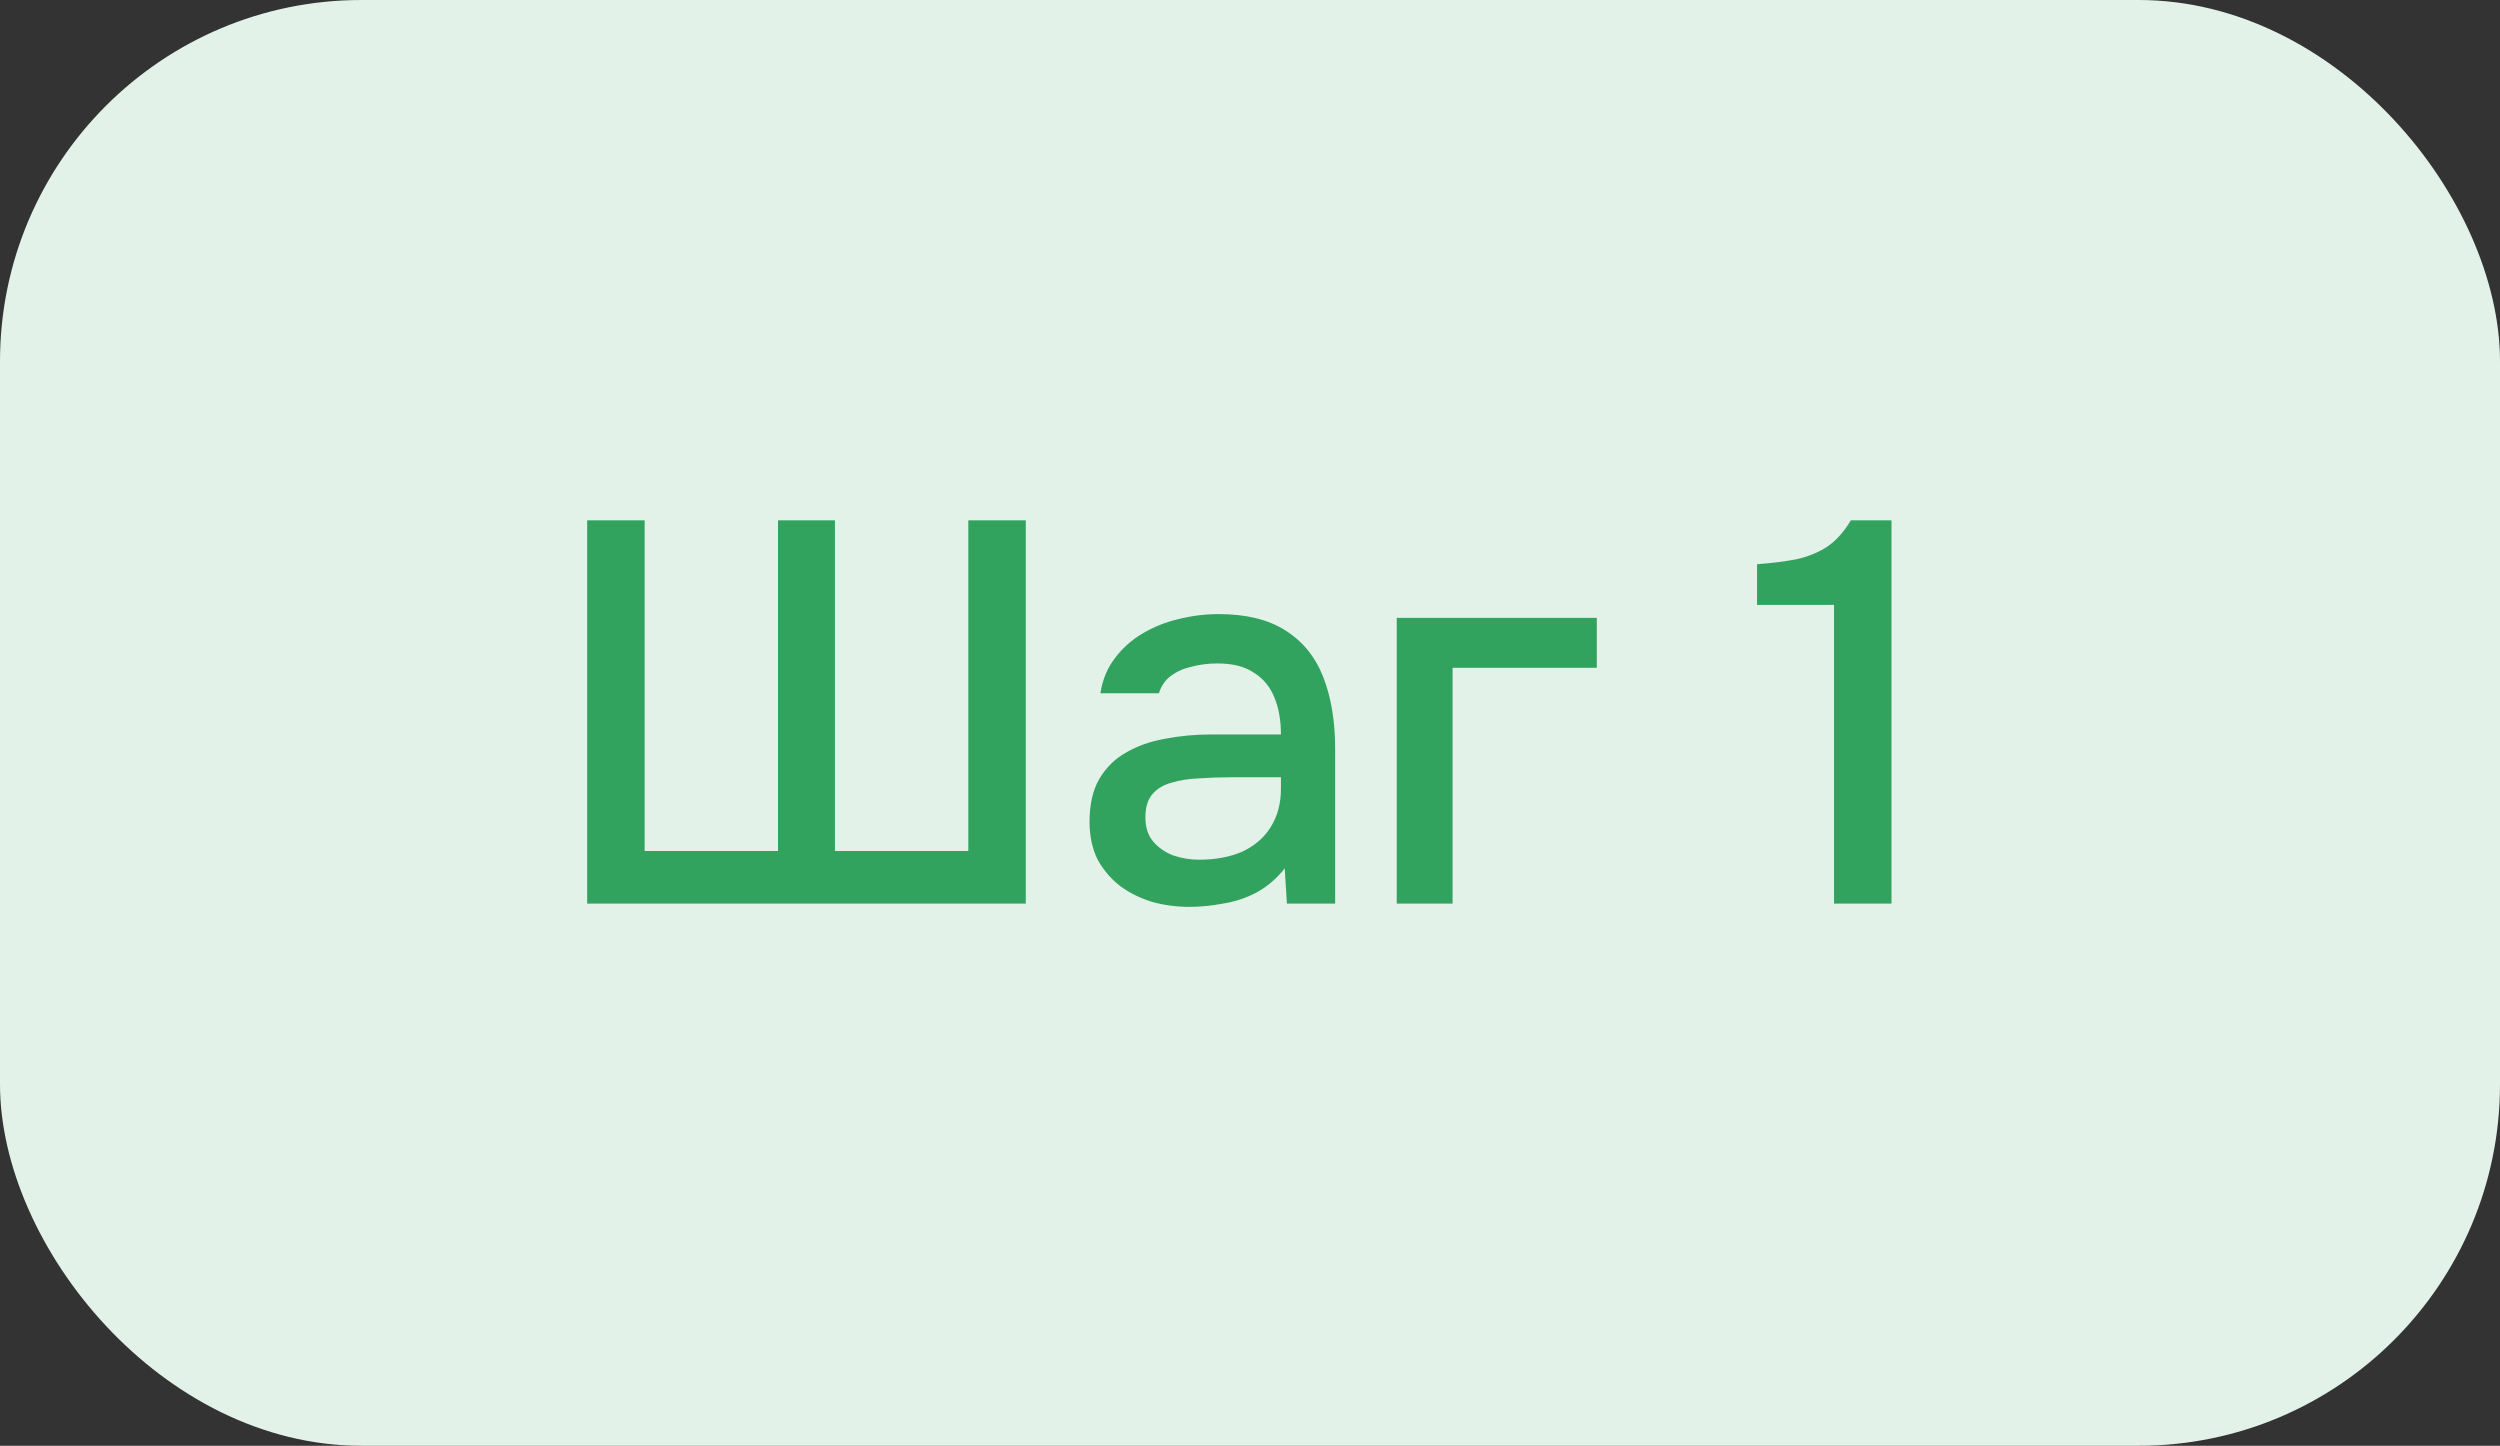
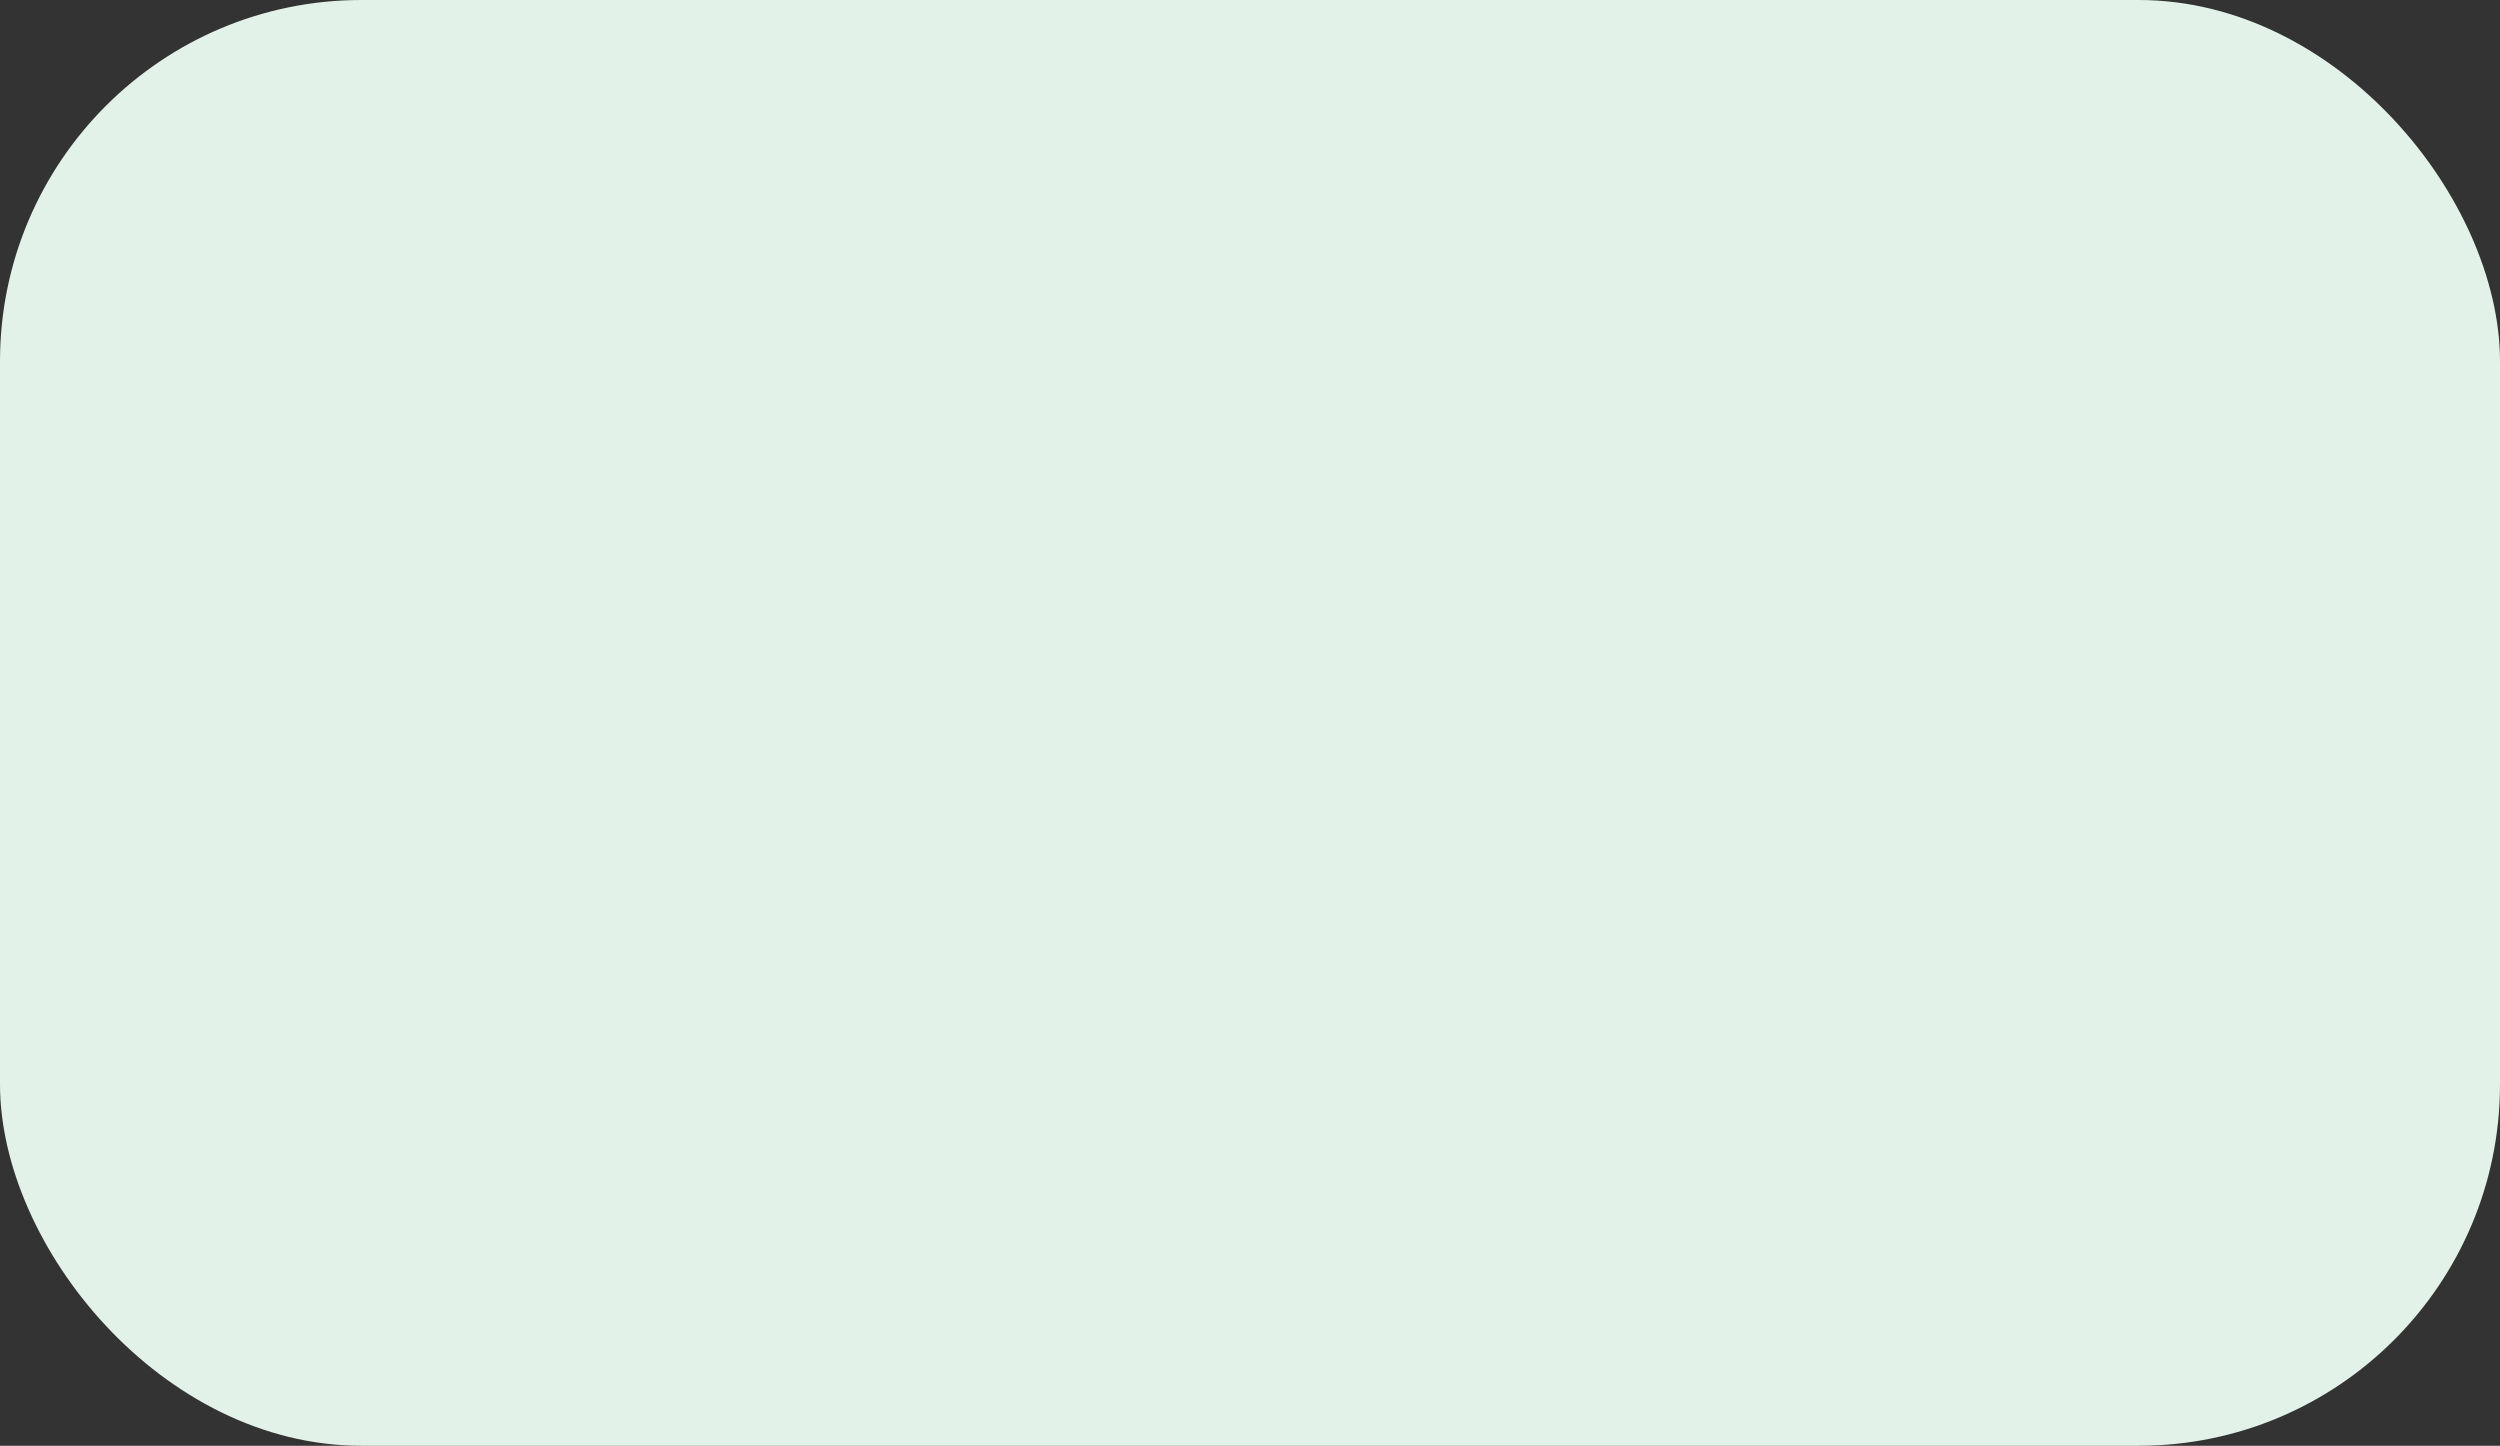
<svg xmlns="http://www.w3.org/2000/svg" width="83" height="48" viewBox="0 0 83 48" fill="none">
  <rect x="0" y="0" width="83" height="48" fill="#333333" stroke="none" />
  <rect width="83" height="48" rx="12" fill="#E2F2E8" />
-   <path d="M19.494 30V17.274H21.402V28.254H25.83V17.274H27.72V28.254H32.148V17.274H34.056V30H19.494ZM39.485 30.108C39.065 30.108 38.657 30.054 38.261 29.946C37.865 29.826 37.511 29.652 37.199 29.424C36.887 29.184 36.635 28.89 36.443 28.542C36.263 28.182 36.173 27.762 36.173 27.282C36.173 26.706 36.281 26.232 36.497 25.86C36.725 25.476 37.025 25.182 37.397 24.978C37.769 24.762 38.195 24.612 38.675 24.528C39.167 24.432 39.677 24.384 40.205 24.384H42.527C42.527 23.916 42.455 23.508 42.311 23.16C42.167 22.8 41.939 22.524 41.627 22.332C41.327 22.128 40.925 22.026 40.421 22.026C40.121 22.026 39.833 22.062 39.557 22.134C39.293 22.194 39.065 22.296 38.873 22.44C38.681 22.584 38.549 22.776 38.477 23.016H36.533C36.605 22.56 36.767 22.17 37.019 21.846C37.271 21.51 37.583 21.234 37.955 21.018C38.327 20.802 38.723 20.646 39.143 20.55C39.575 20.442 40.013 20.388 40.457 20.388C41.369 20.388 42.107 20.568 42.671 20.928C43.247 21.288 43.667 21.804 43.931 22.476C44.195 23.148 44.327 23.946 44.327 24.87V30H42.725L42.653 28.83C42.377 29.178 42.059 29.448 41.699 29.64C41.351 29.82 40.985 29.94 40.601 30C40.217 30.072 39.845 30.108 39.485 30.108ZM39.809 28.542C40.361 28.542 40.841 28.452 41.249 28.272C41.657 28.08 41.969 27.81 42.185 27.462C42.413 27.102 42.527 26.676 42.527 26.184V25.806H40.835C40.487 25.806 40.145 25.818 39.809 25.842C39.473 25.854 39.167 25.902 38.891 25.986C38.627 26.058 38.417 26.184 38.261 26.364C38.105 26.544 38.027 26.802 38.027 27.138C38.027 27.462 38.111 27.726 38.279 27.93C38.447 28.134 38.669 28.29 38.945 28.398C39.221 28.494 39.509 28.542 39.809 28.542ZM46.372 30V20.514H53.014V22.17H48.226V30H46.372ZM60.89 30V20.082H58.334V18.732C58.814 18.696 59.246 18.642 59.63 18.57C60.014 18.486 60.356 18.348 60.656 18.156C60.956 17.952 61.22 17.658 61.448 17.274H62.798V30H60.89Z" fill="#32A25F" />
</svg>